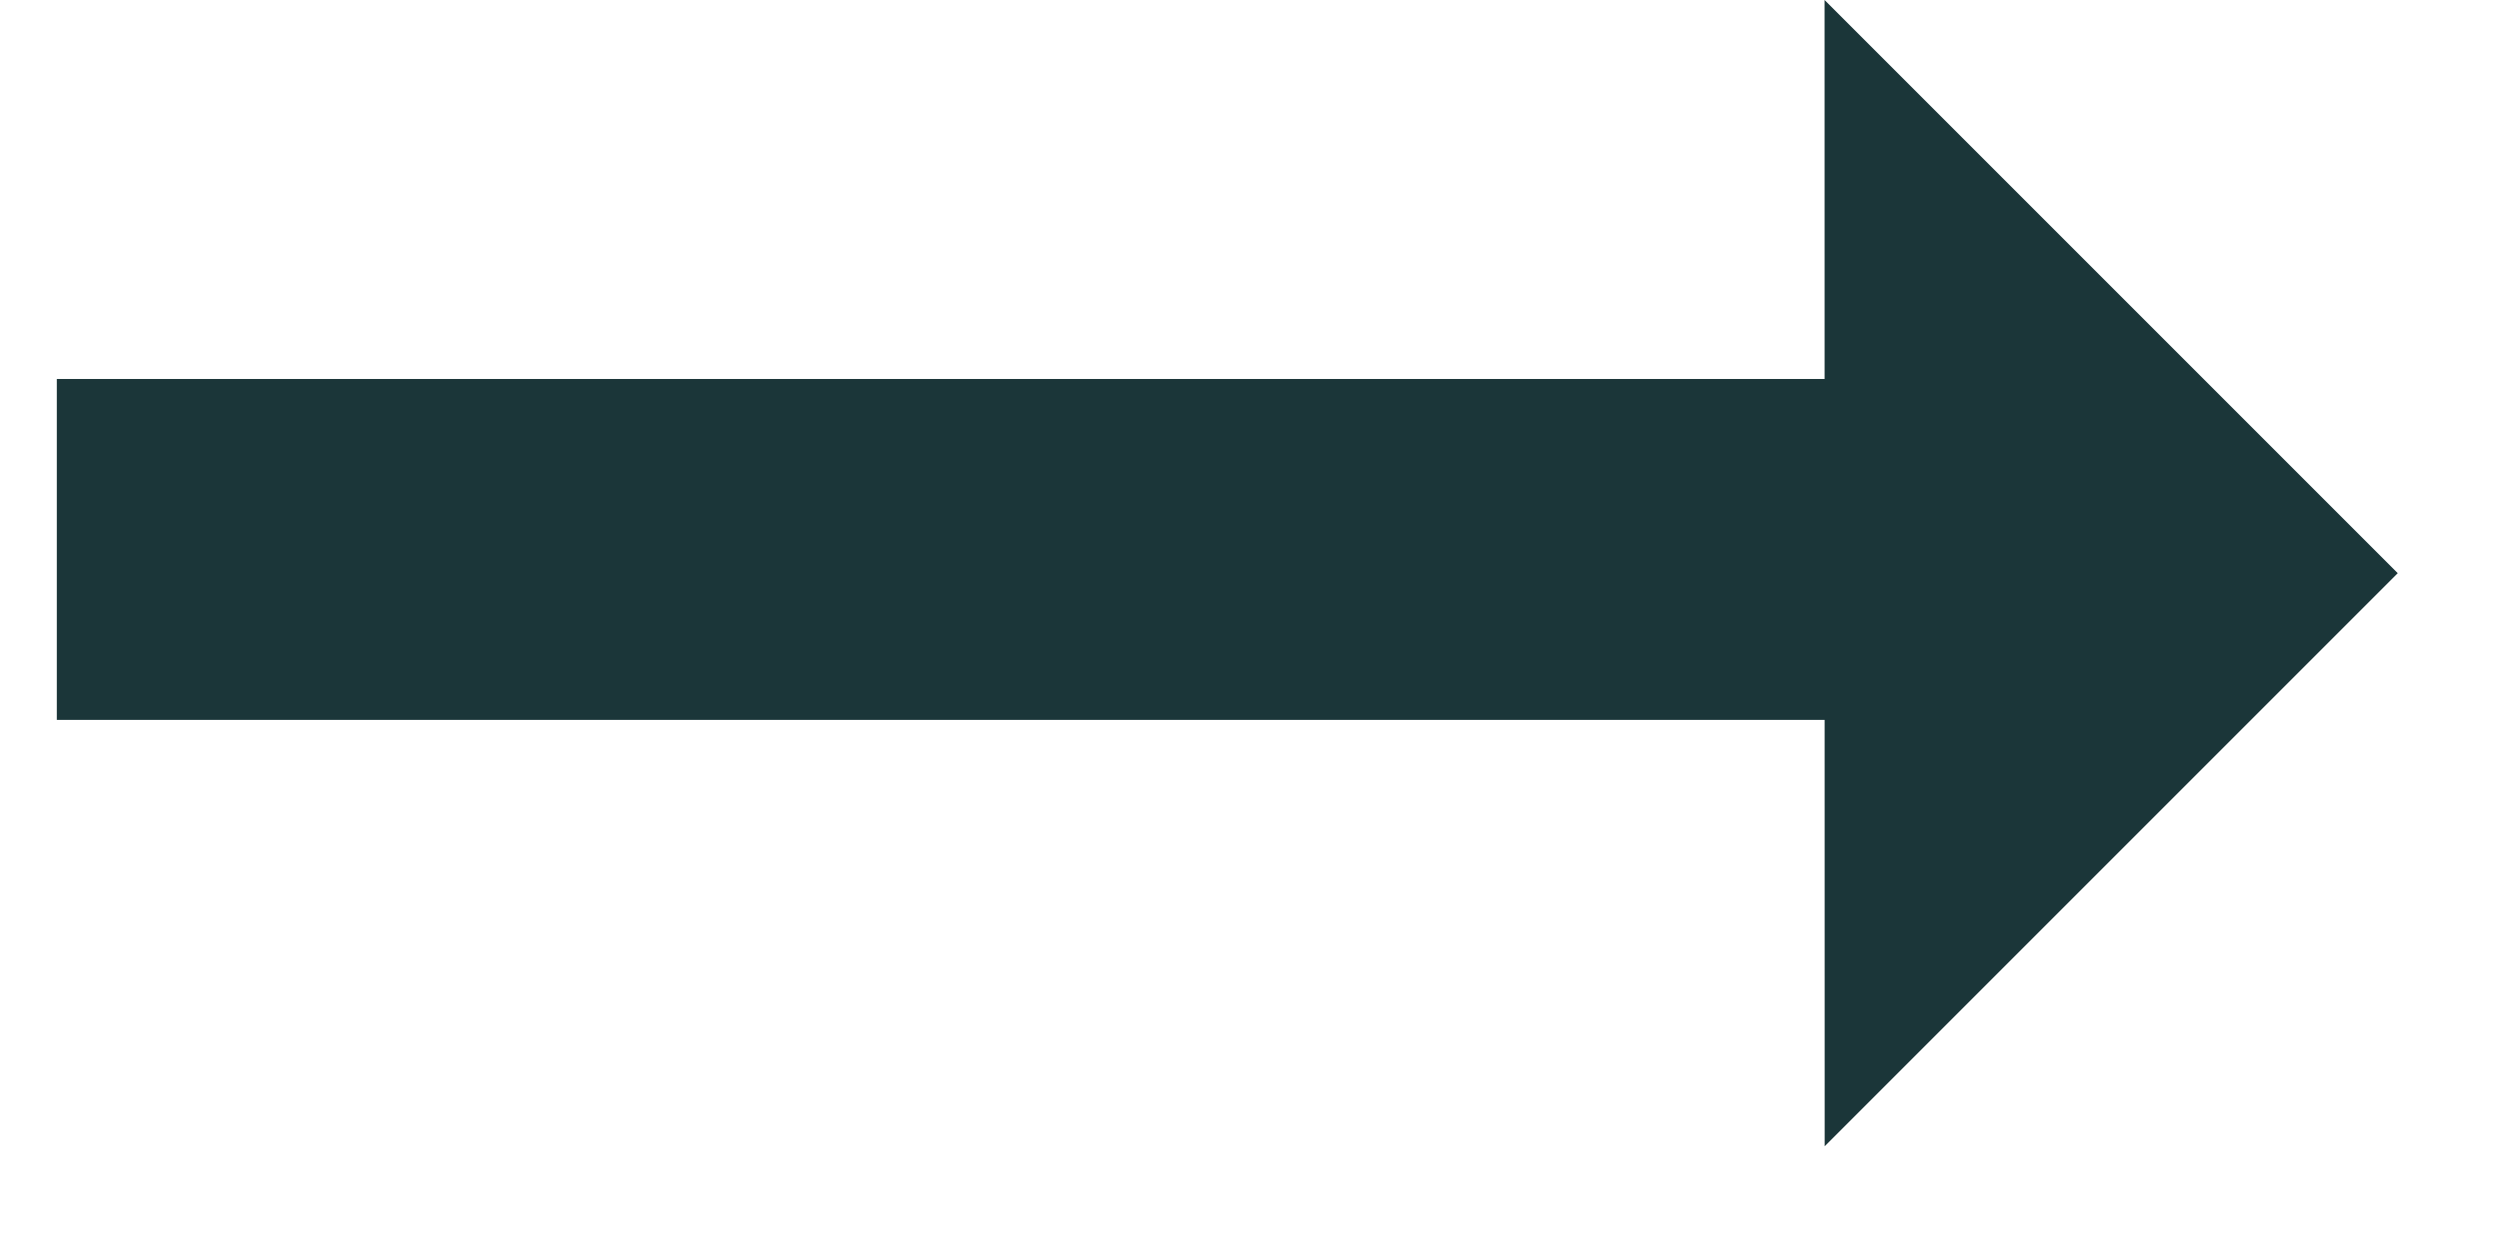
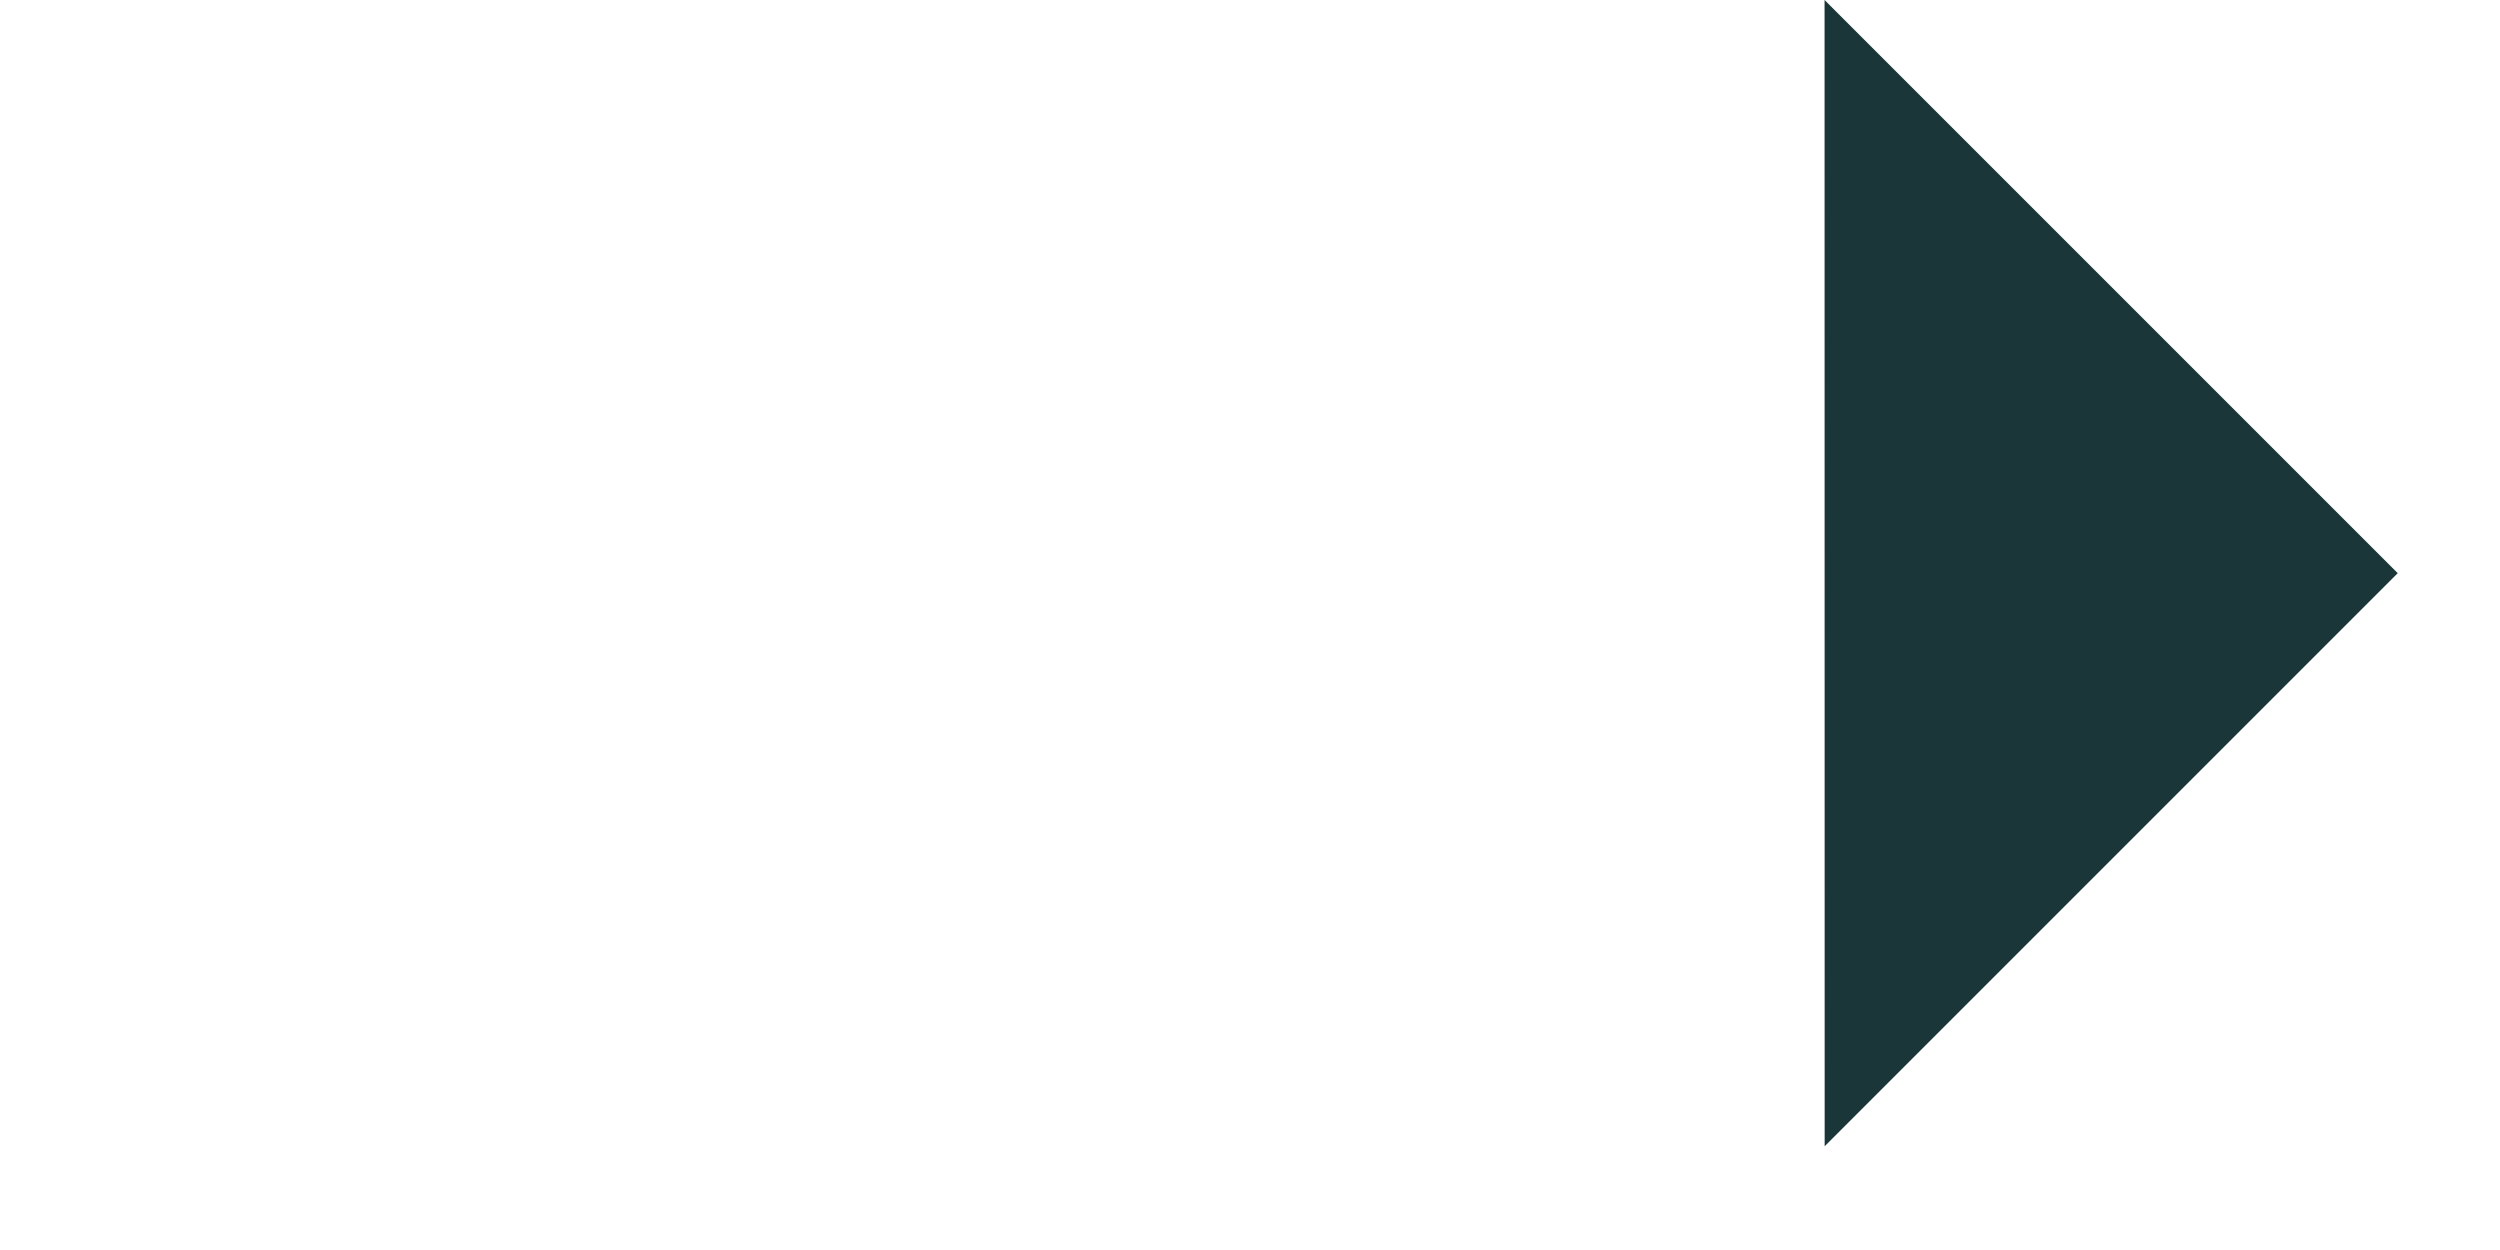
<svg xmlns="http://www.w3.org/2000/svg" width="22px" height="11px" viewBox="0 0 22 11" version="1.1">
  <title>Group Copy 26</title>
  <g id="1-HOMEPAGE" stroke="none" stroke-width="1" fill="none" fill-rule="evenodd">
    <g id="1.0-:-T1-:-Homepage-Final" transform="translate(-613, -4250)" fill="#1B3639" stroke="#1B3639">
      <g id="Group" transform="translate(200, 4028)">
        <g id="Group-Copy-26" transform="translate(415, 222)">
-           <polyline id="Line-Copy-4" stroke-width="3" stroke-linecap="square" points="2.59809636e-14 4.835 6.737 4.835 13.473 4.835" />
          <path d="M17.123,2.684 L17.123,8.11 L11.698,8.11 L17.123,2.684 Z" id="Rectangle" transform="translate(14.057, 5.044) rotate(-45) translate(-14.057, -5.044)" />
        </g>
      </g>
    </g>
  </g>
</svg>